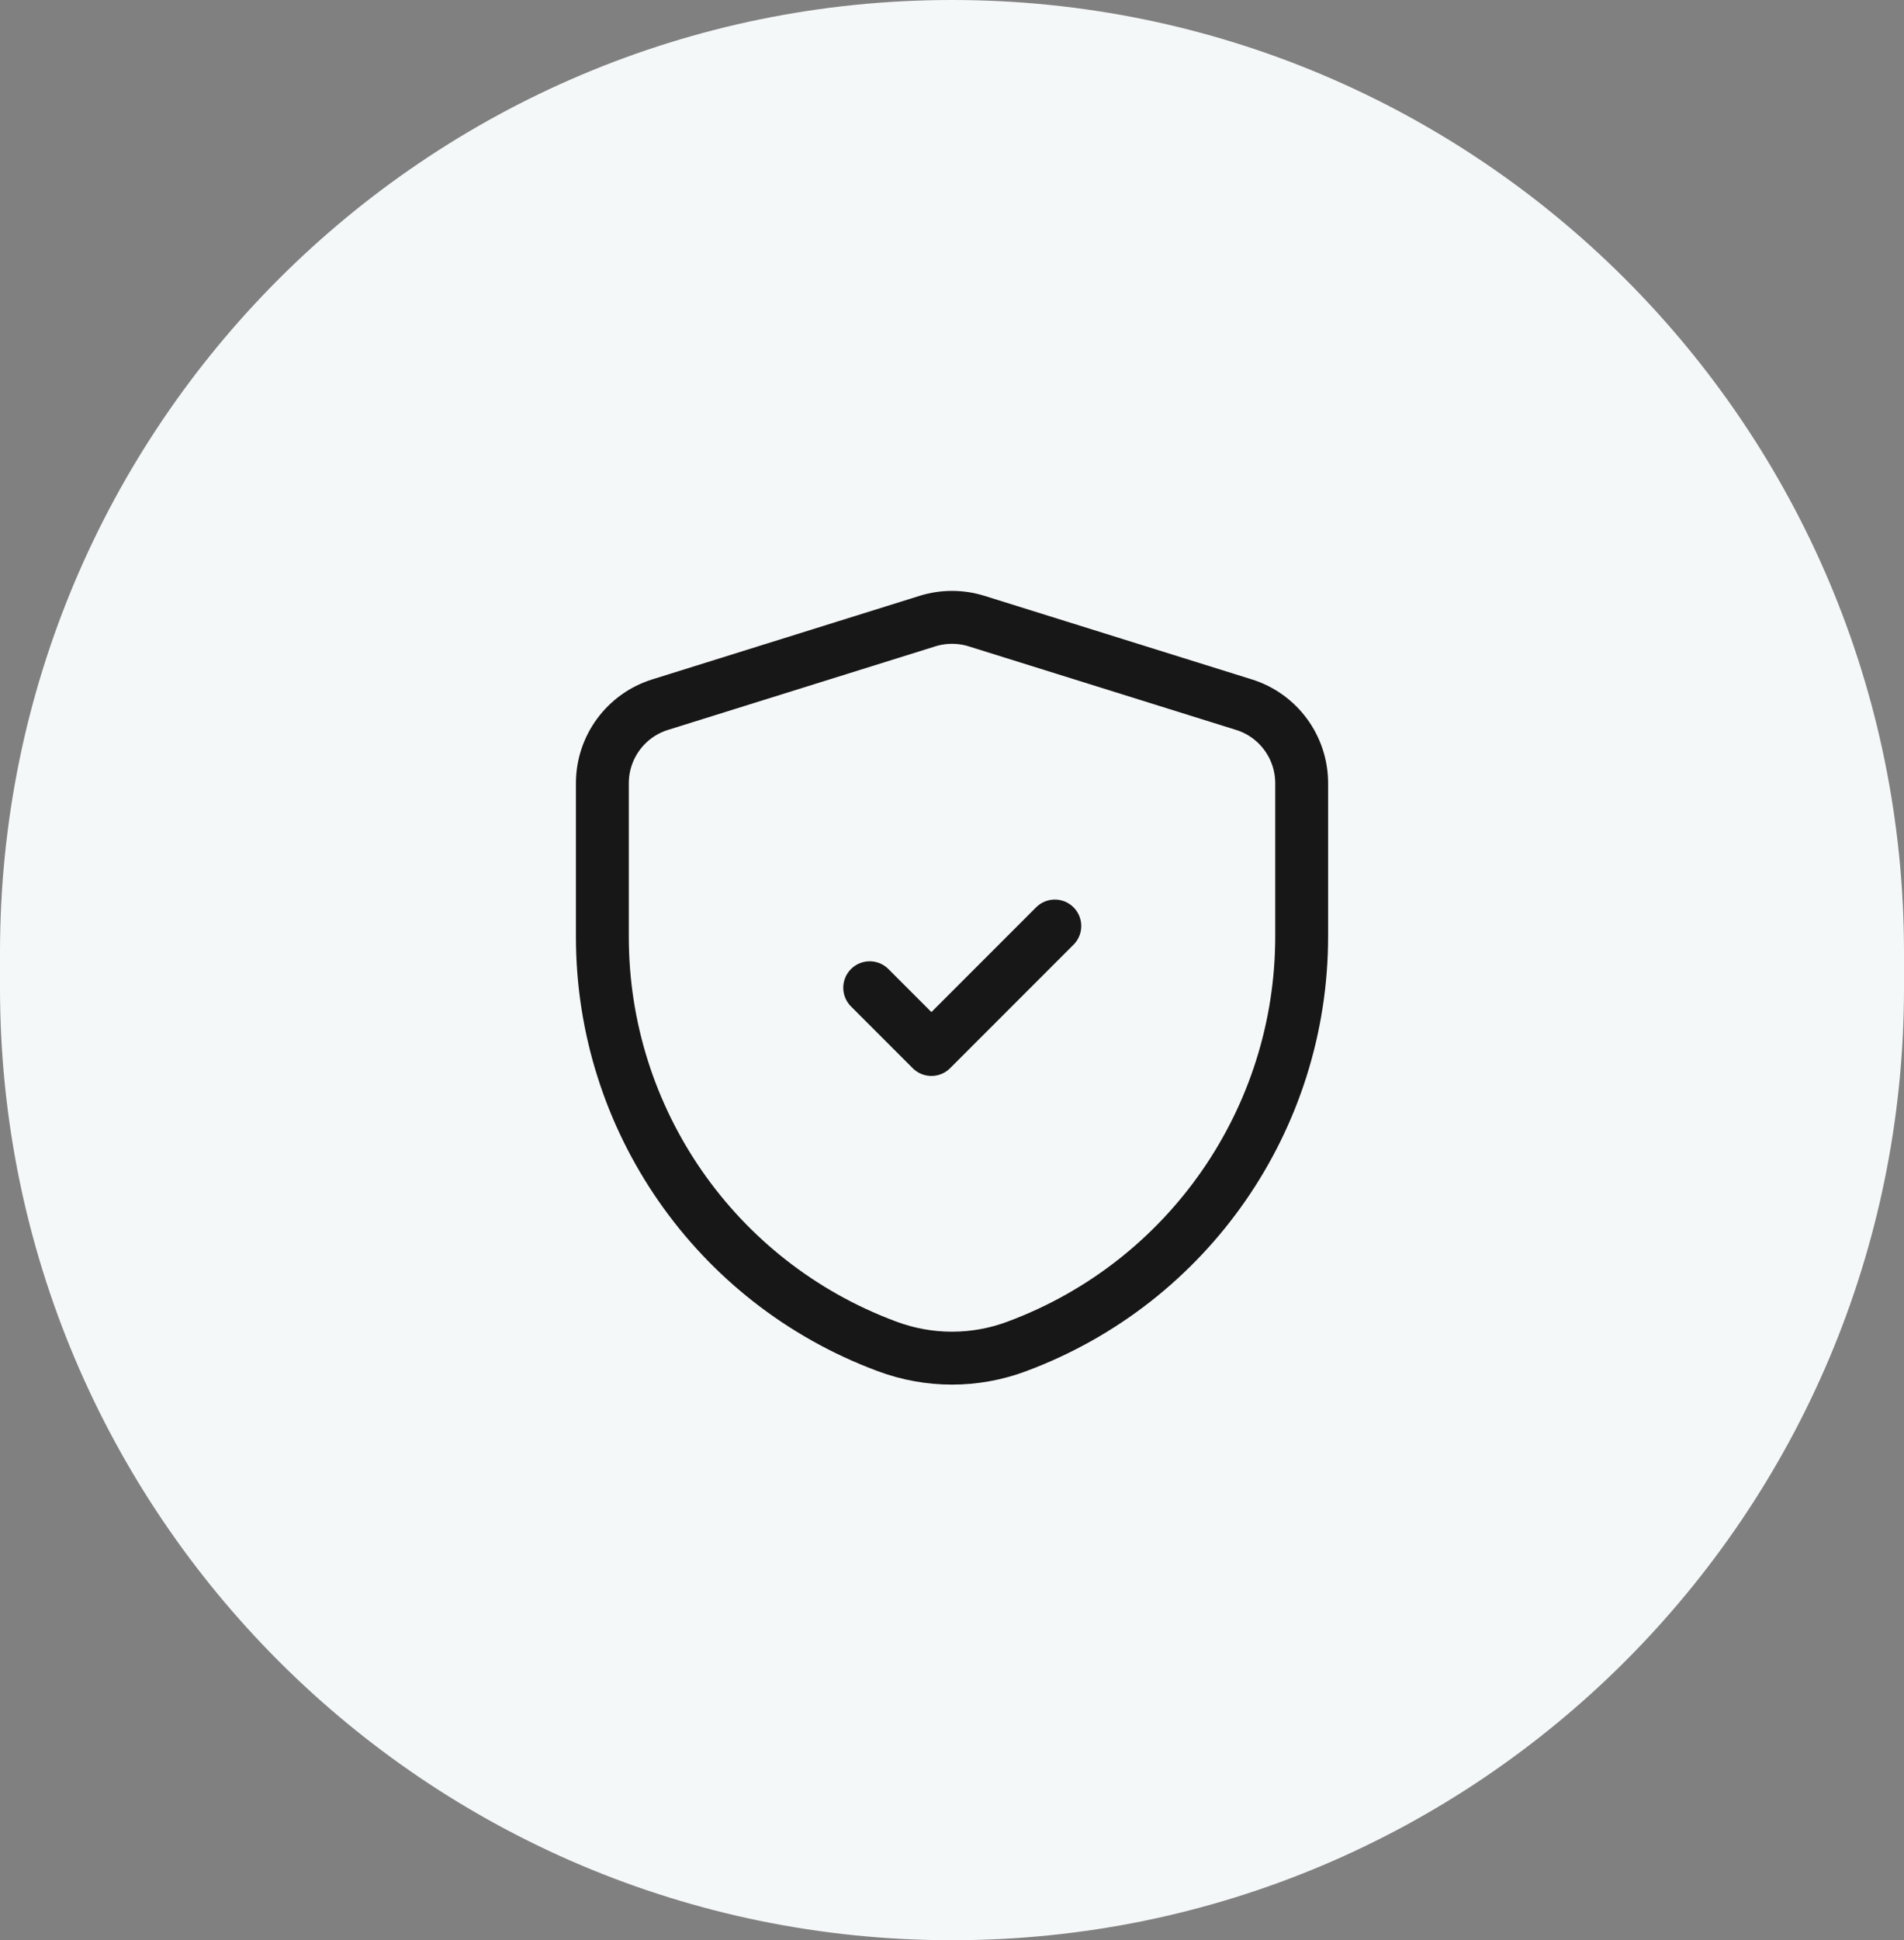
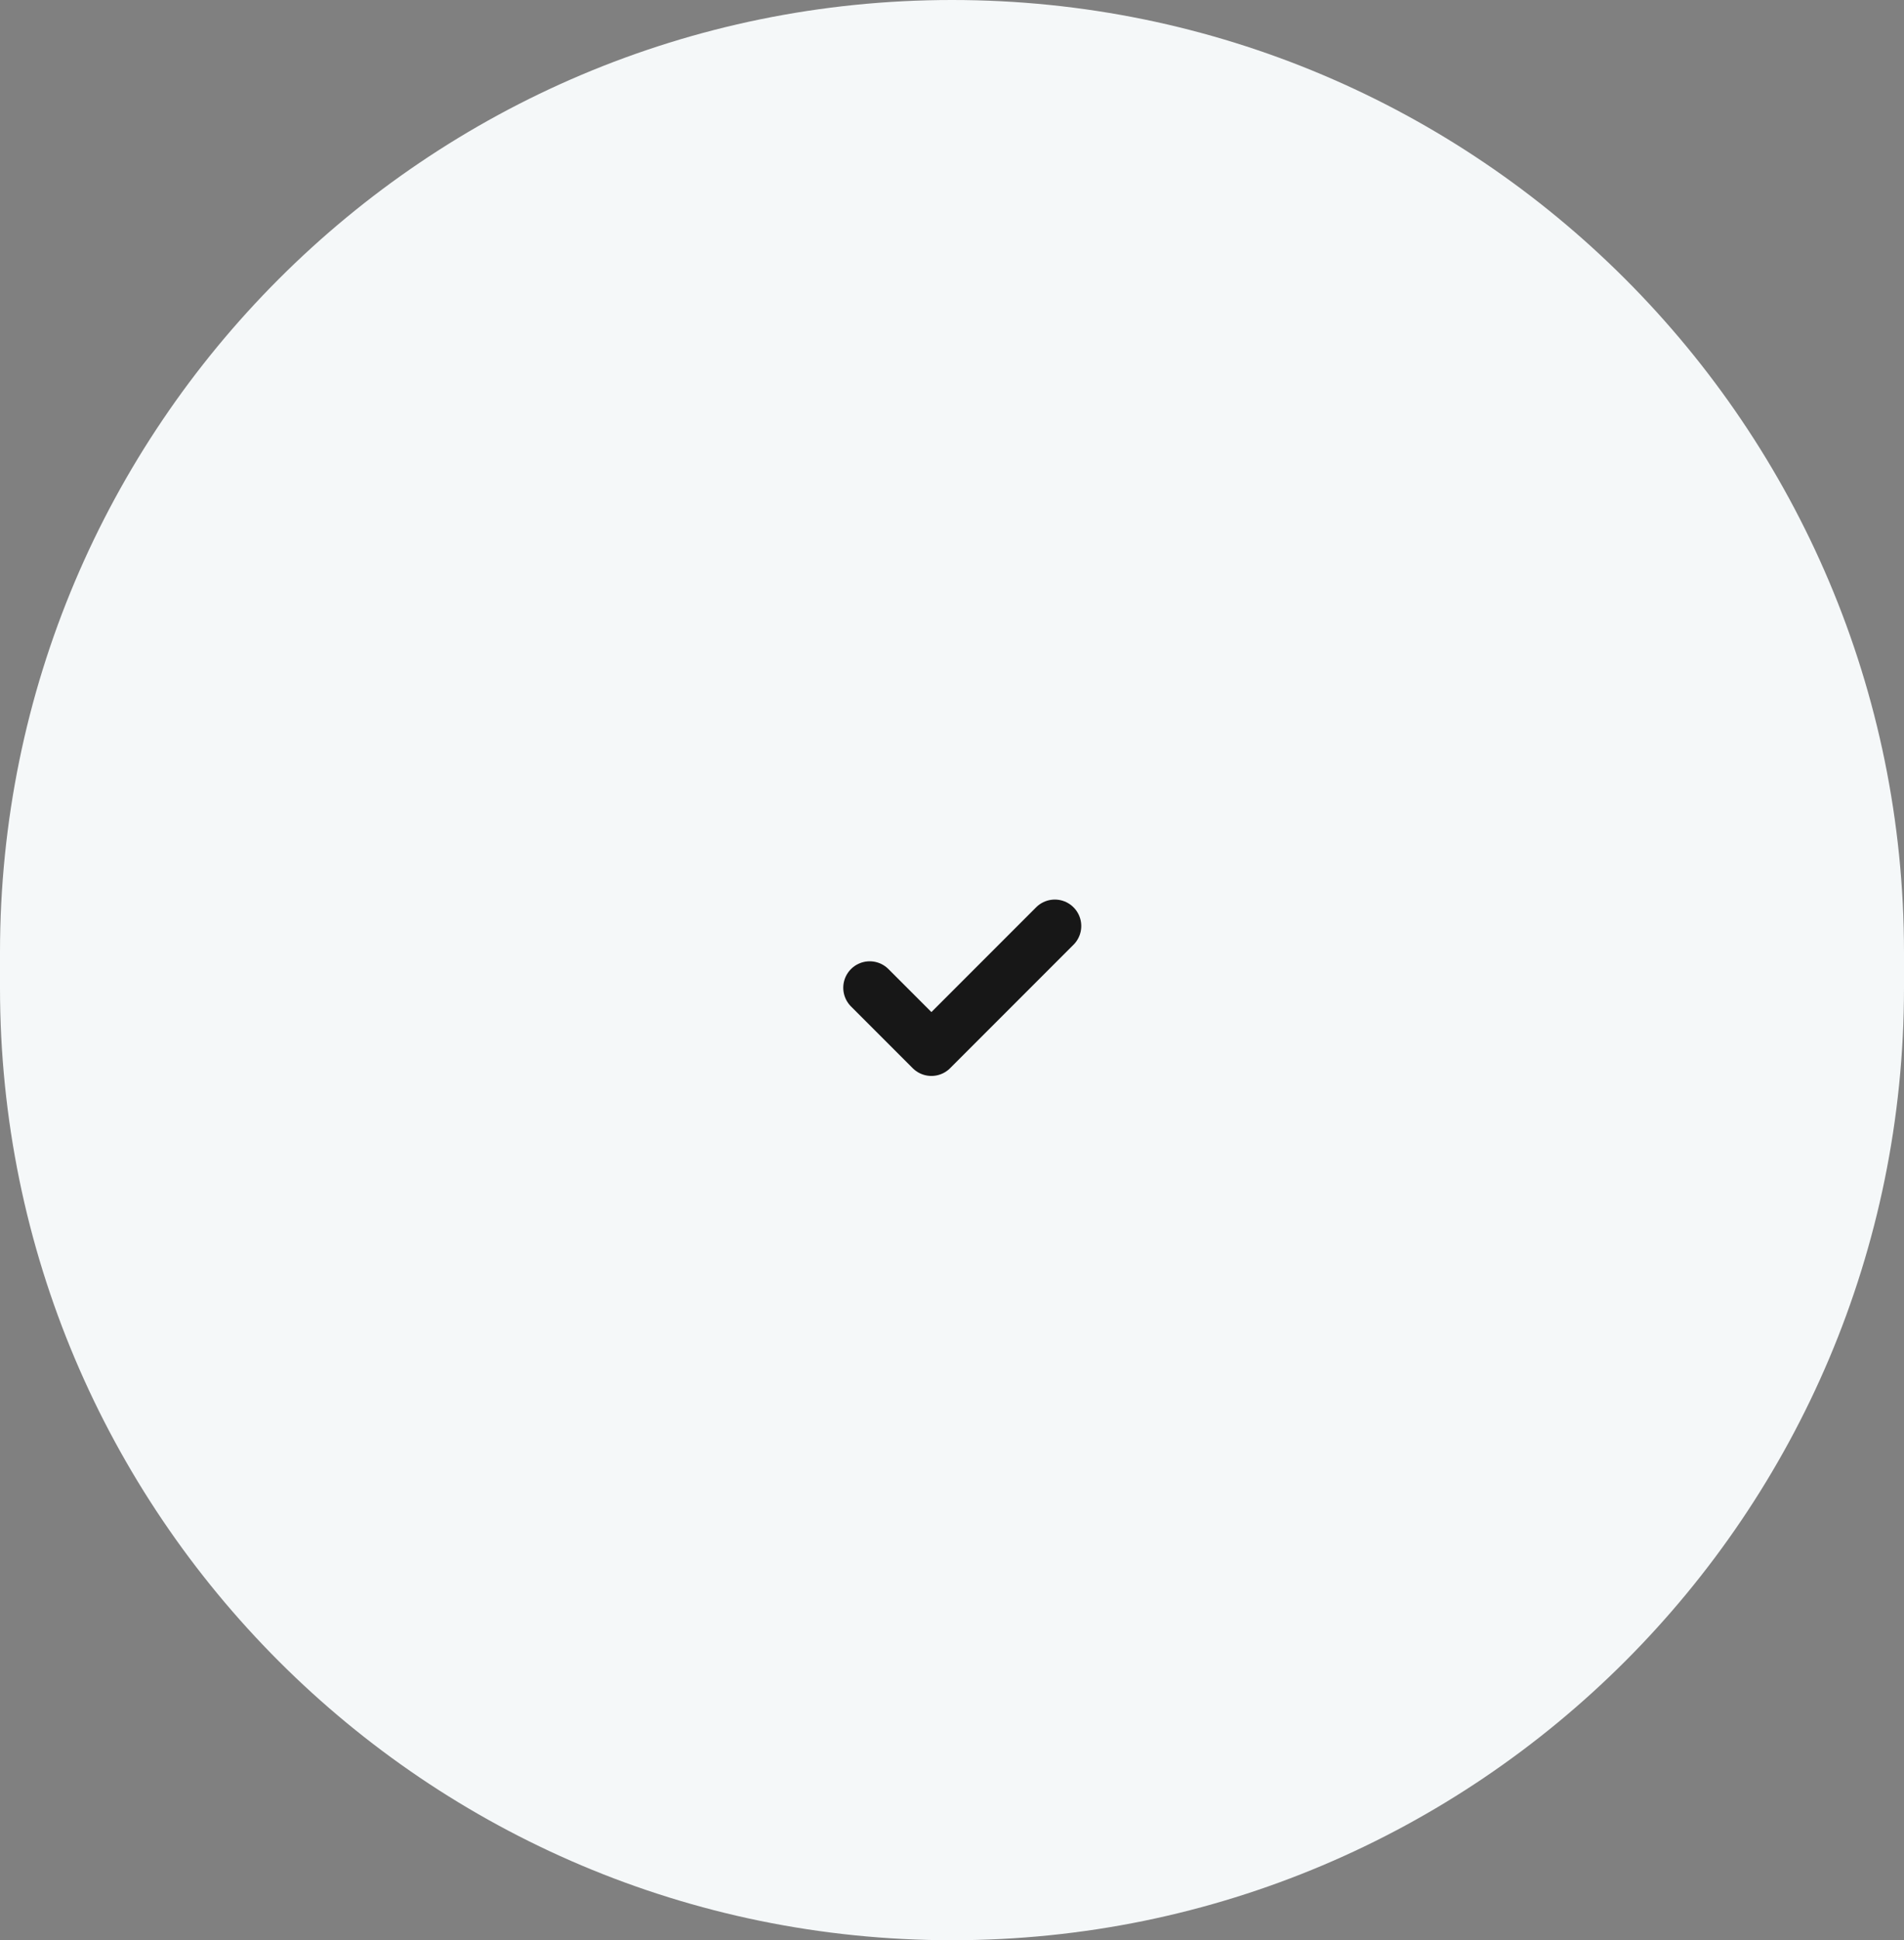
<svg xmlns="http://www.w3.org/2000/svg" width="54" height="55" viewBox="0 0 54 55" fill="none">
  <rect x="0" y="0" width="54" height="55" fill="#808080" stroke="none" />
  <path d="M54 27C54 12.088 41.912 0 27 0C12.088 0 0 12.088 0 27V28C0 42.912 12.088 55 27 55C41.912 55 54 42.912 54 28V27Z" fill="#F5F8F9" />
  <path d="M24.666 28L26.416 29.75L29.916 26.25" stroke="#171717" stroke-width="1.5" stroke-linecap="round" stroke-linejoin="round" />
-   <path fill-rule="evenodd" clip-rule="evenodd" d="M17.084 26.561C17.084 31.725 20.289 36.345 25.125 38.154L25.16 38.167C26.347 38.611 27.655 38.611 28.842 38.166L28.87 38.155C33.71 36.342 36.917 31.715 36.917 26.546V22.202C36.917 21.181 36.254 20.279 35.28 19.975L27.696 17.606C27.243 17.465 26.758 17.465 26.305 17.606L18.722 19.975C17.747 20.279 17.084 21.181 17.084 22.202V26.561Z" stroke="#171717" stroke-width="1.5" stroke-linecap="round" stroke-linejoin="round" />
</svg>